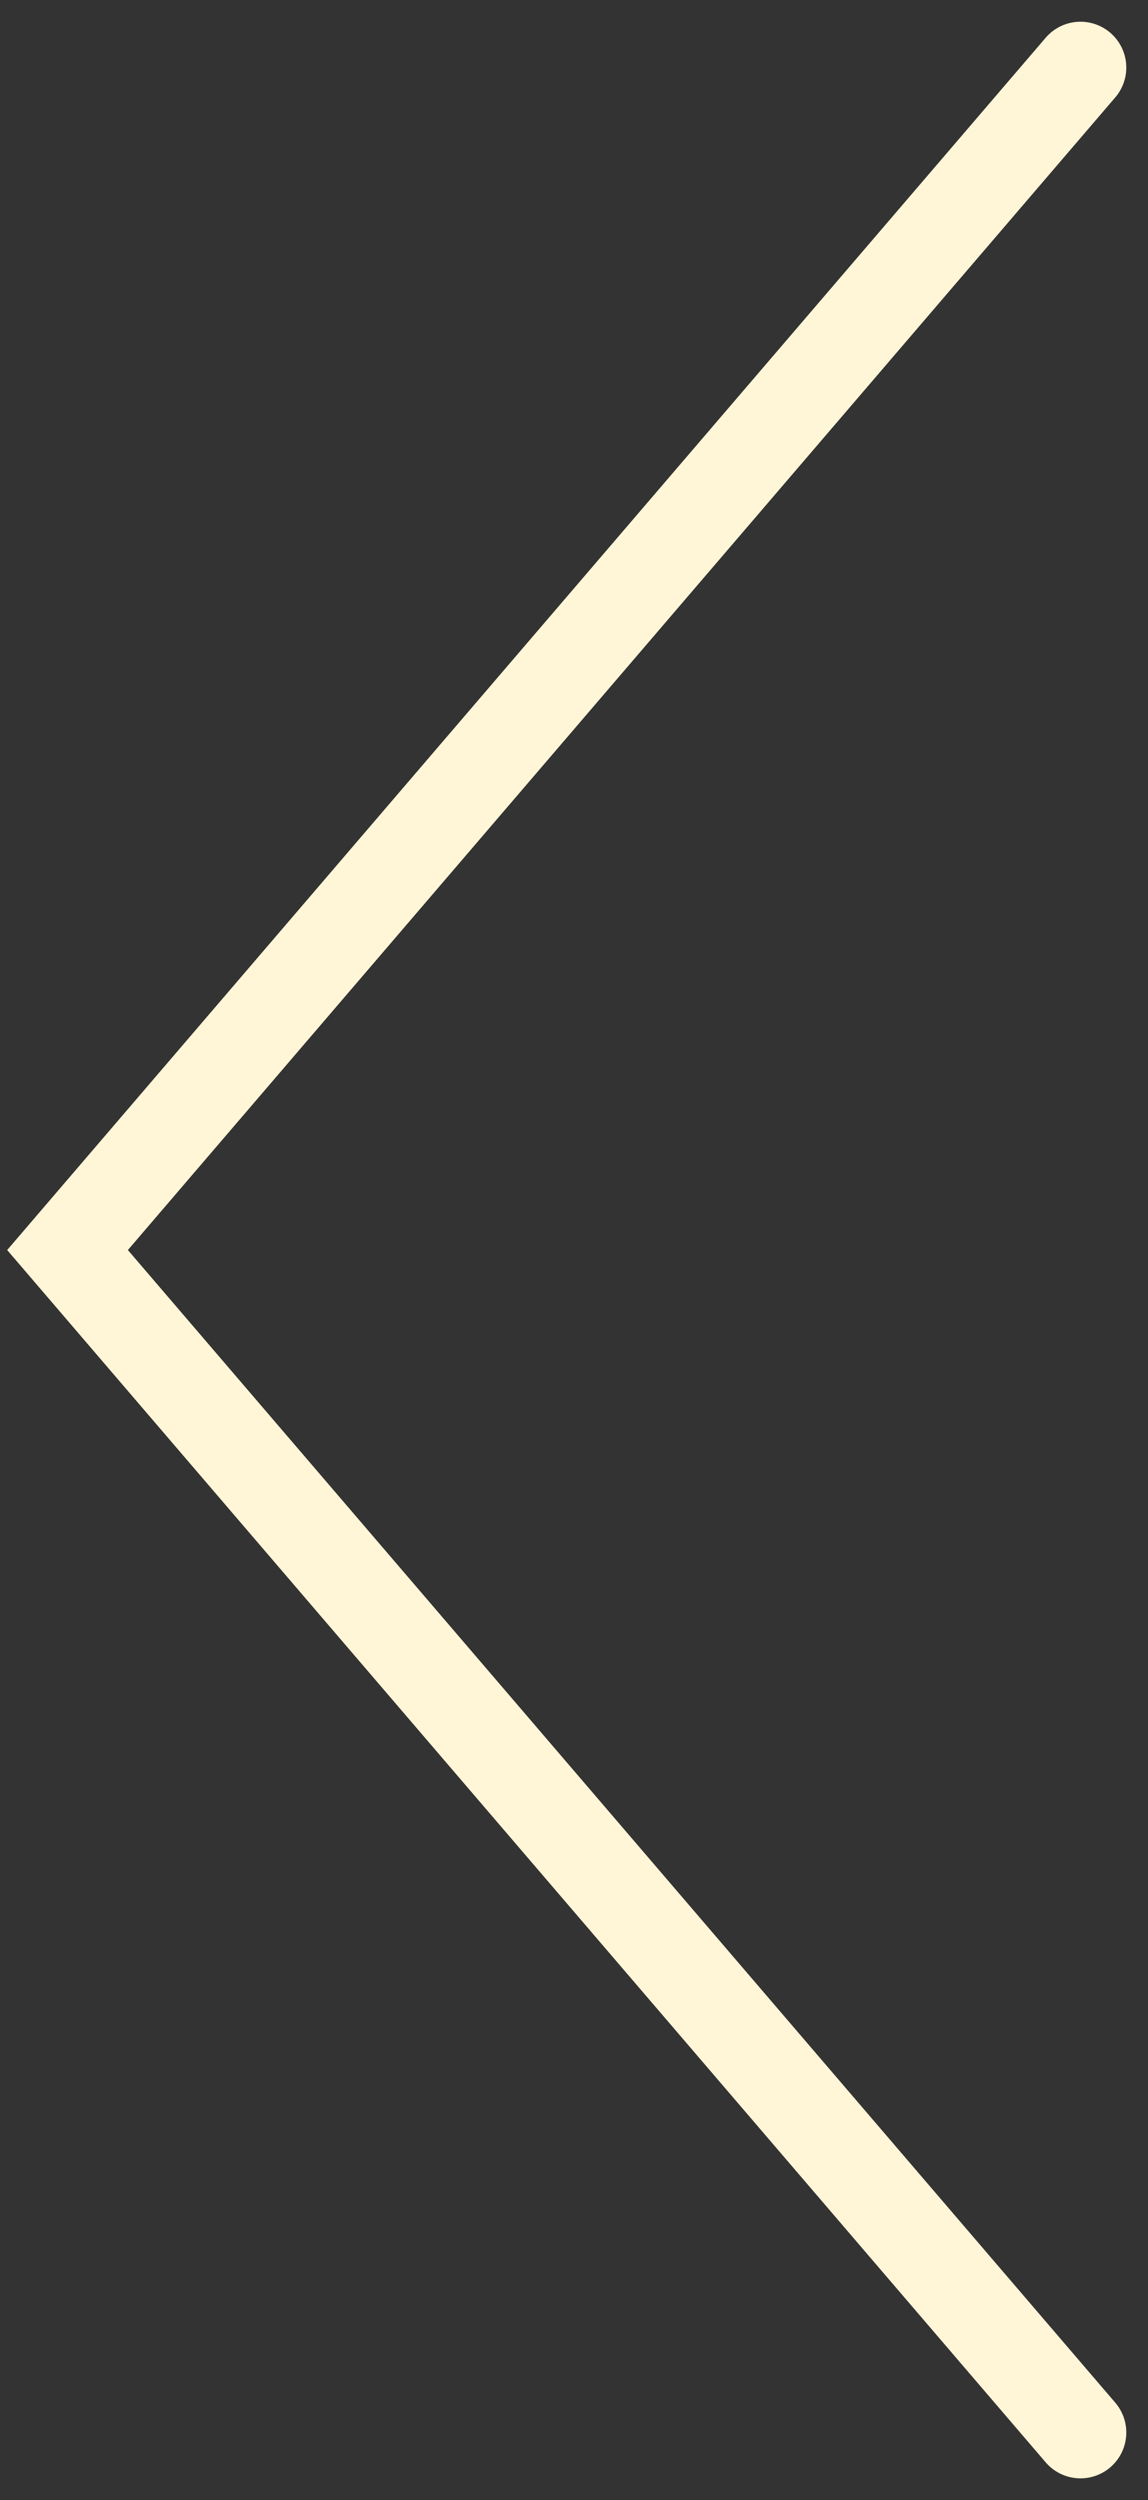
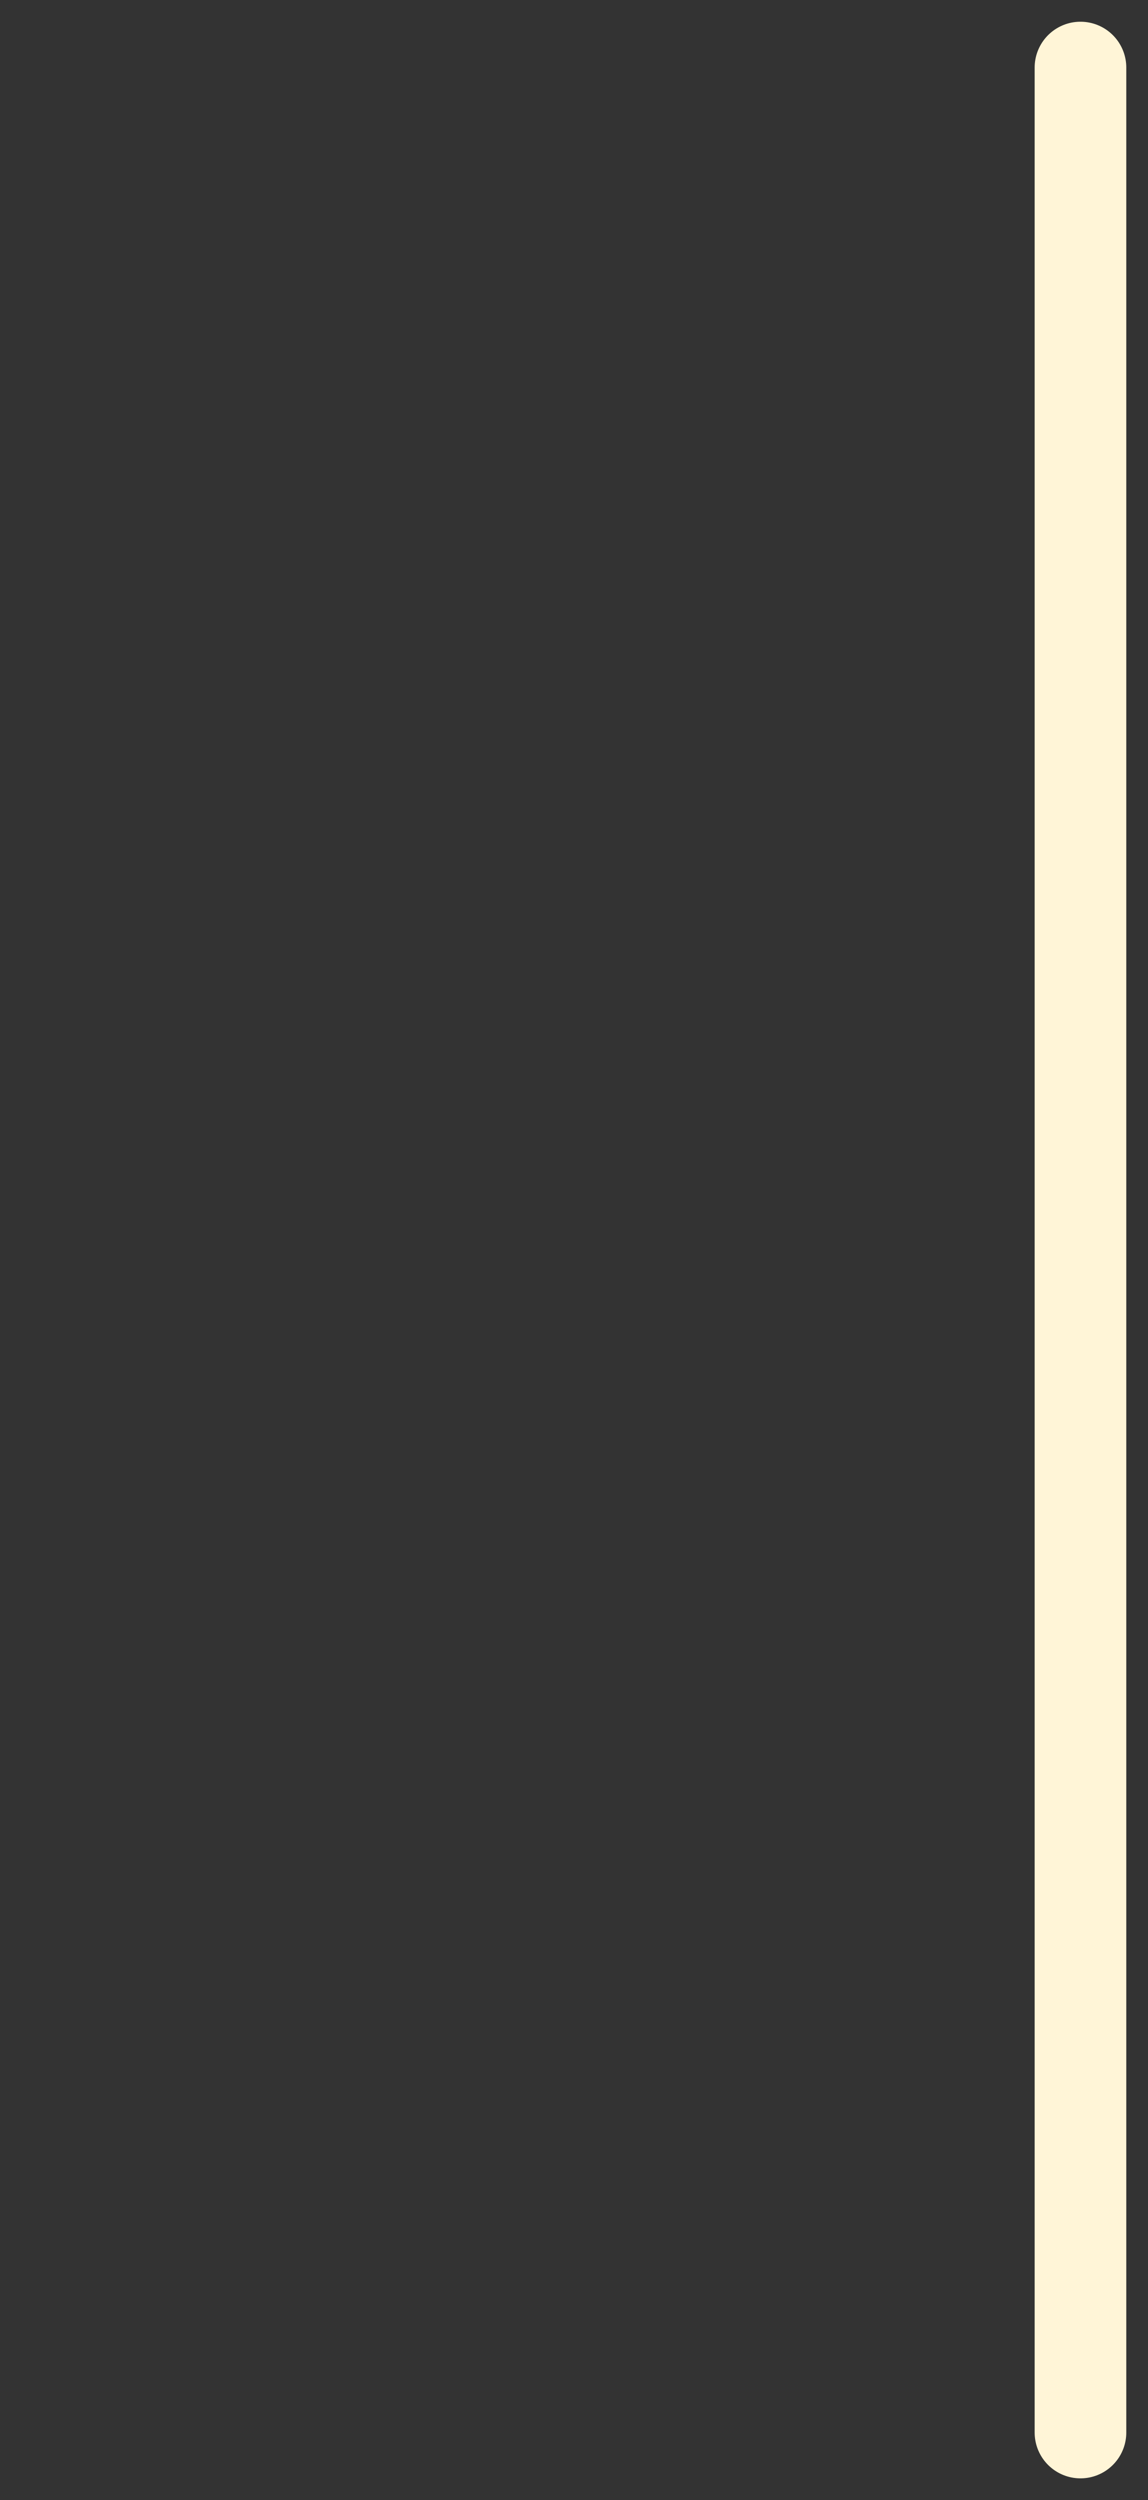
<svg xmlns="http://www.w3.org/2000/svg" width="17" height="37" viewBox="0 0 17 37" fill="none">
  <rect x="0" y="0" width="17" height="37" fill="#333333" stroke="none" />
-   <path d="M16 1L1 18.5L16 36" stroke="#FFF5D7" stroke-width="1.357" stroke-linecap="round" />
+   <path d="M16 1L16 36" stroke="#FFF5D7" stroke-width="1.357" stroke-linecap="round" />
</svg>